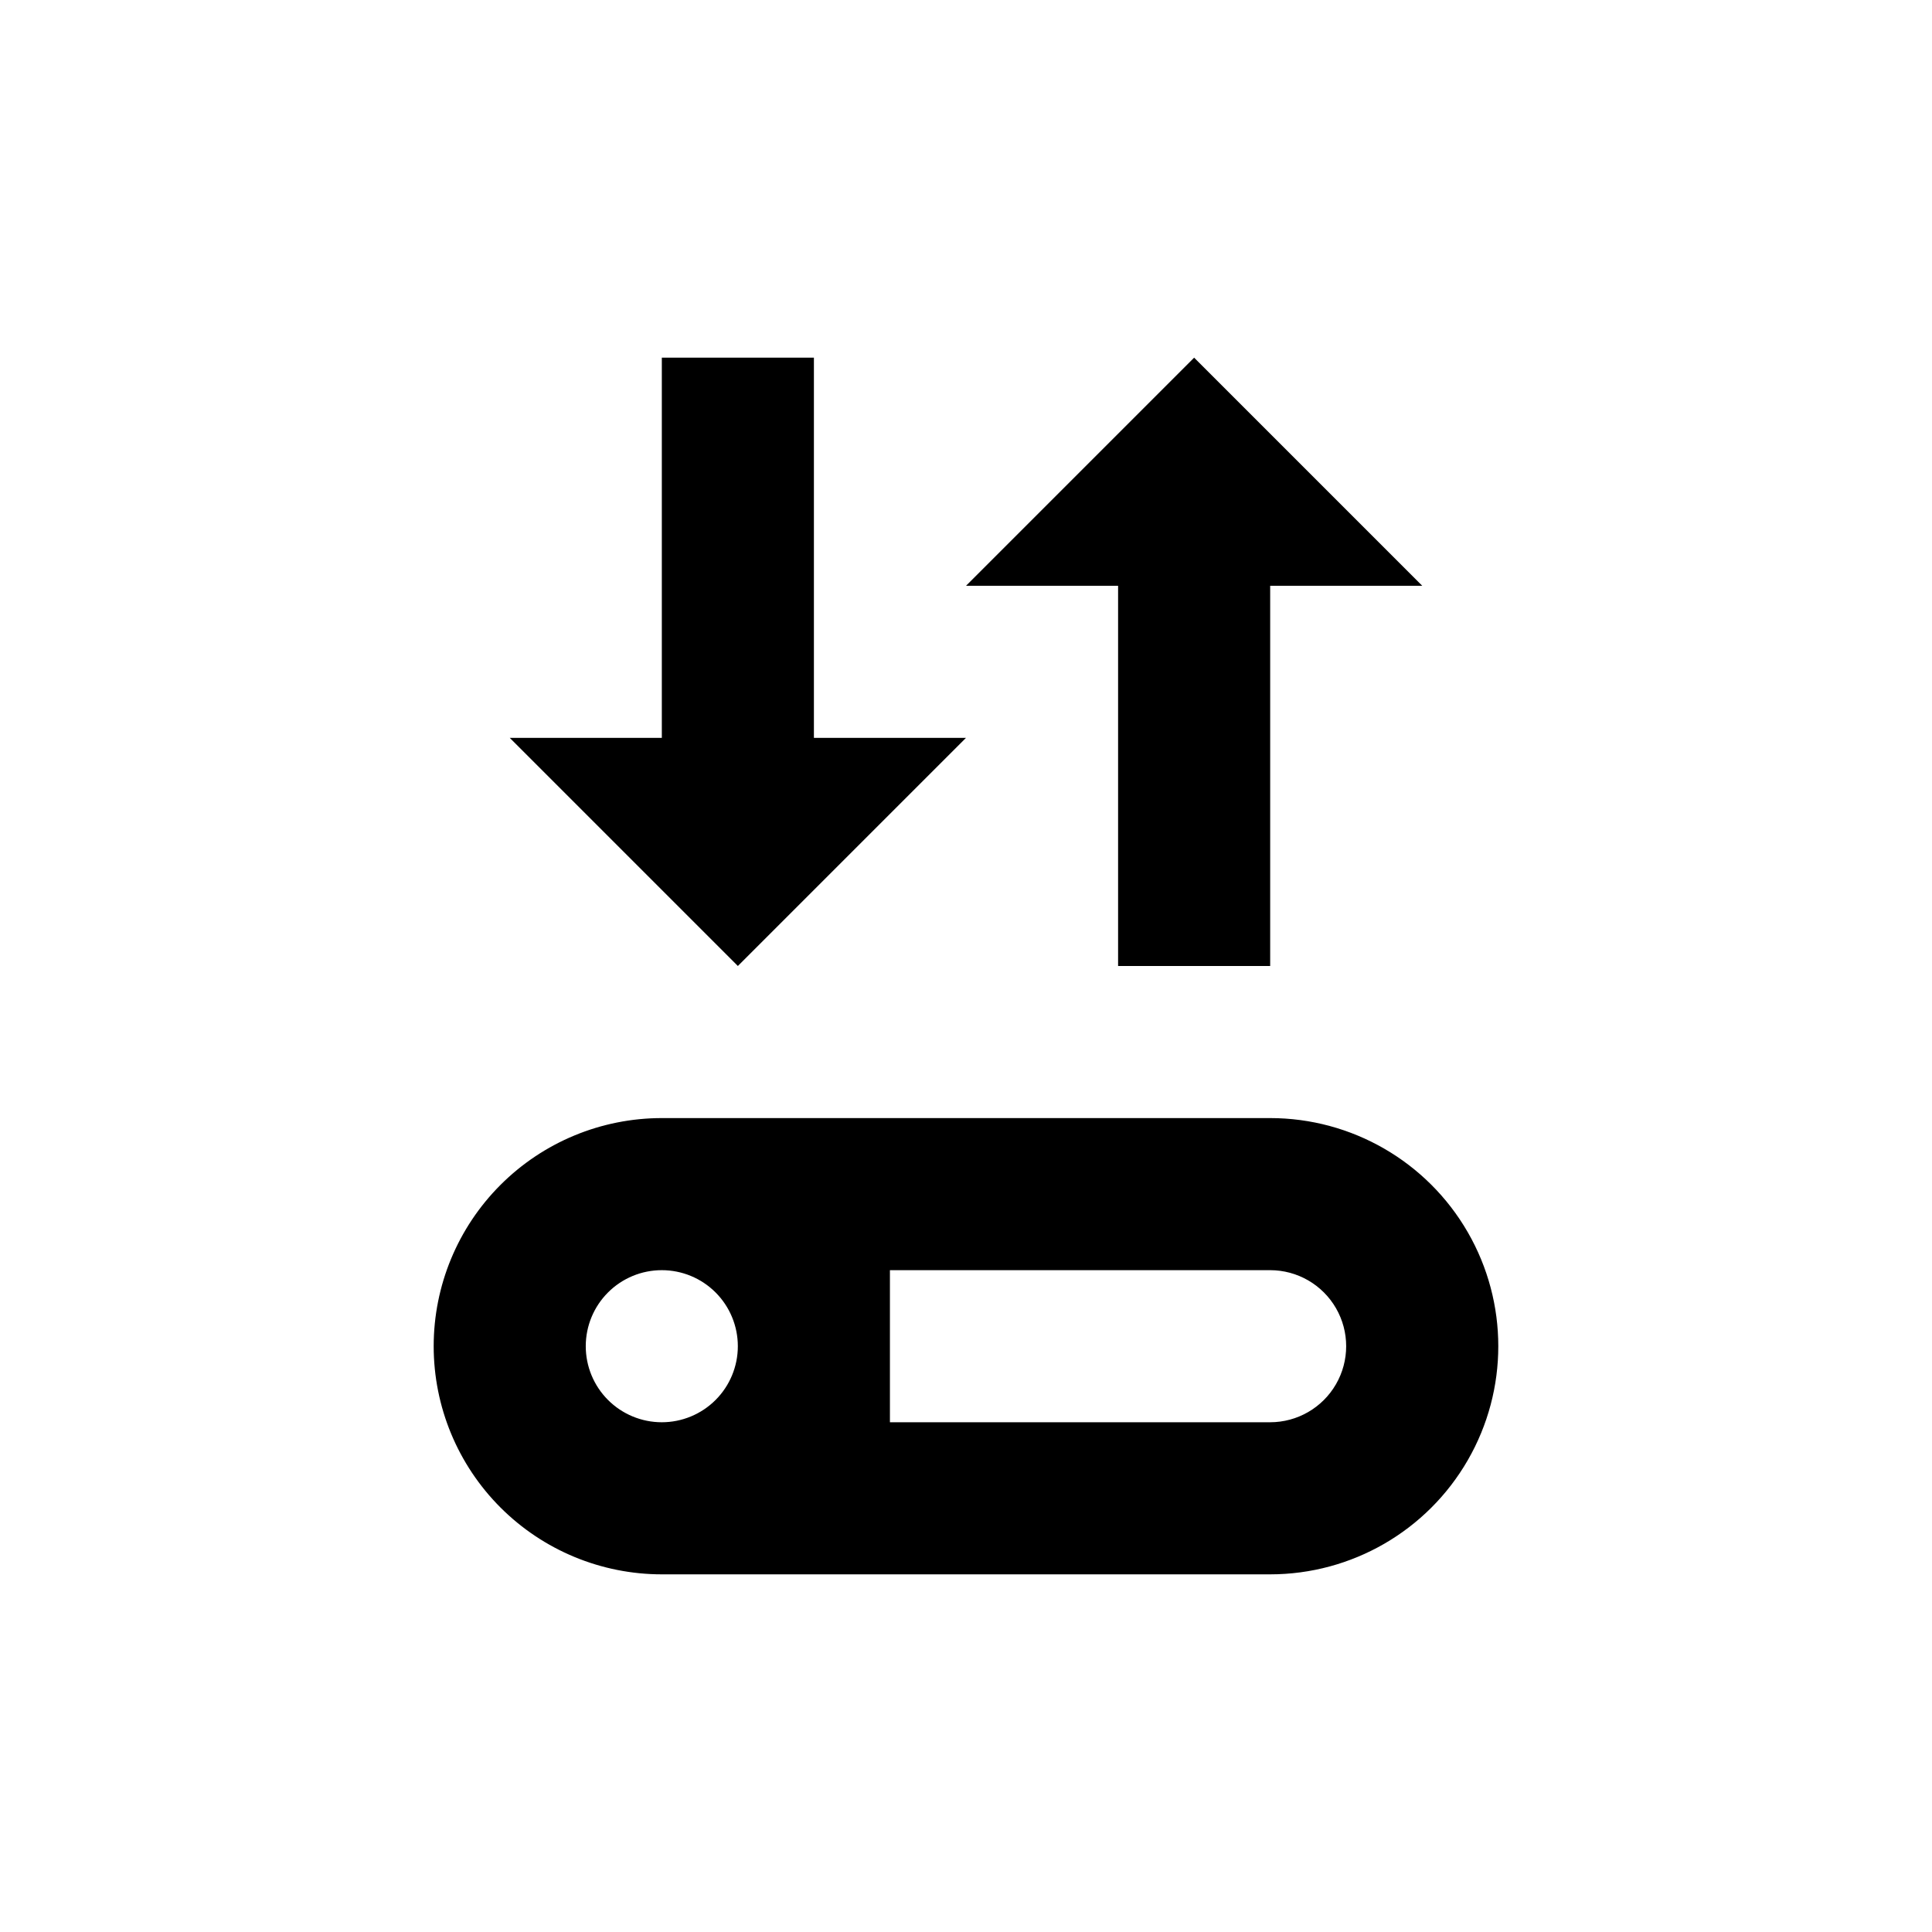
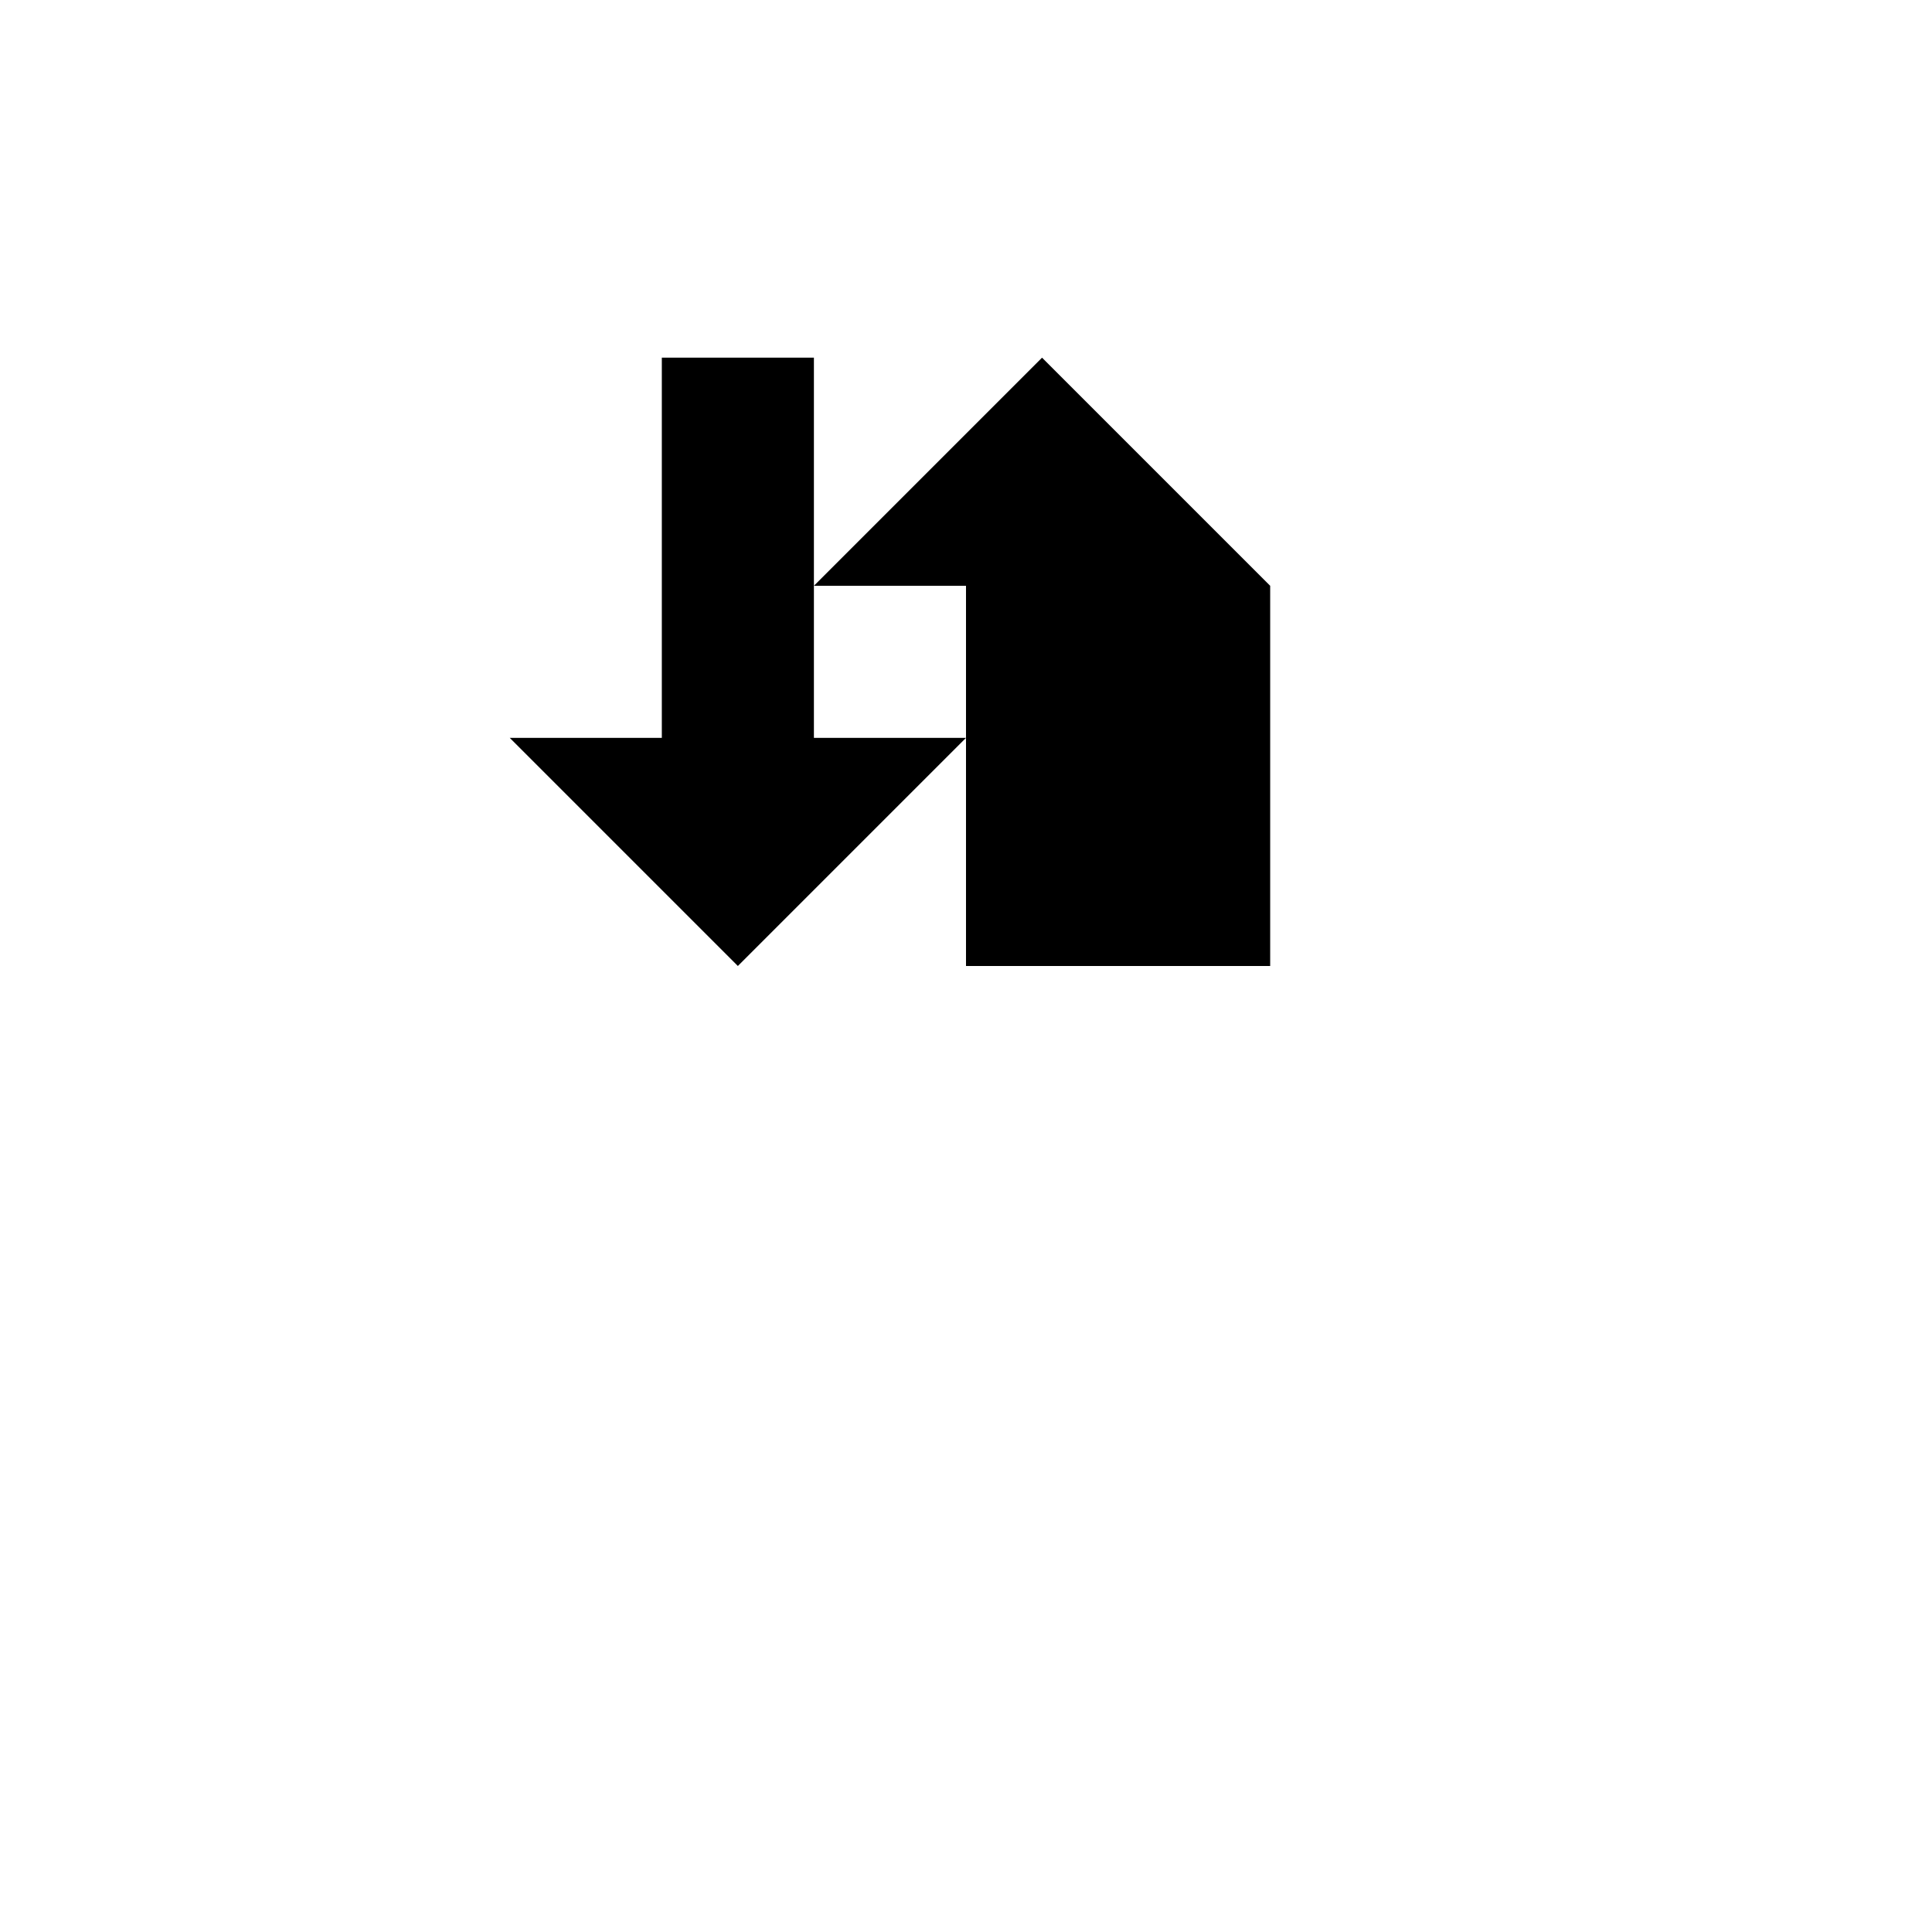
<svg xmlns="http://www.w3.org/2000/svg" fill="#000000" width="800px" height="800px" version="1.1" viewBox="144 144 512 512">
  <g>
-     <path d="m258.93 500.76c0 16.031 6.367 31.41 17.707 42.75 11.336 11.336 26.715 17.707 42.75 17.707h161.22c21.598 0 41.555-11.523 52.355-30.23 10.801-18.703 10.801-41.75 0-60.457-10.801-18.703-30.758-30.227-52.355-30.227h-161.22c-16.035 0-31.414 6.367-42.75 17.707-11.34 11.336-17.707 26.715-17.707 42.75zm120.91-20.152h100.76c7.199 0 13.852 3.84 17.449 10.074 3.602 6.234 3.602 13.918 0 20.152-3.598 6.234-10.25 10.078-17.449 10.078h-100.76zm-60.457 0c5.344 0 10.469 2.121 14.25 5.902 3.777 3.777 5.902 8.902 5.902 14.25 0 5.344-2.125 10.469-5.902 14.25-3.781 3.777-8.906 5.902-14.25 5.902-5.348 0-10.473-2.125-14.25-5.902-3.781-3.781-5.902-8.906-5.902-14.25 0-5.348 2.121-10.473 5.902-14.25 3.777-3.781 8.902-5.902 14.25-5.902z" />
    <path d="m319.39 238.78v100.76h-40.305l60.457 60.457 60.457-60.457h-40.305v-100.76z" />
-     <path d="m480.61 400v-100.76h40.305l-60.457-60.457-60.457 60.457h40.305v100.76z" />
+     <path d="m480.61 400v-100.76l-60.457-60.457-60.457 60.457h40.305v100.76z" />
  </g>
</svg>